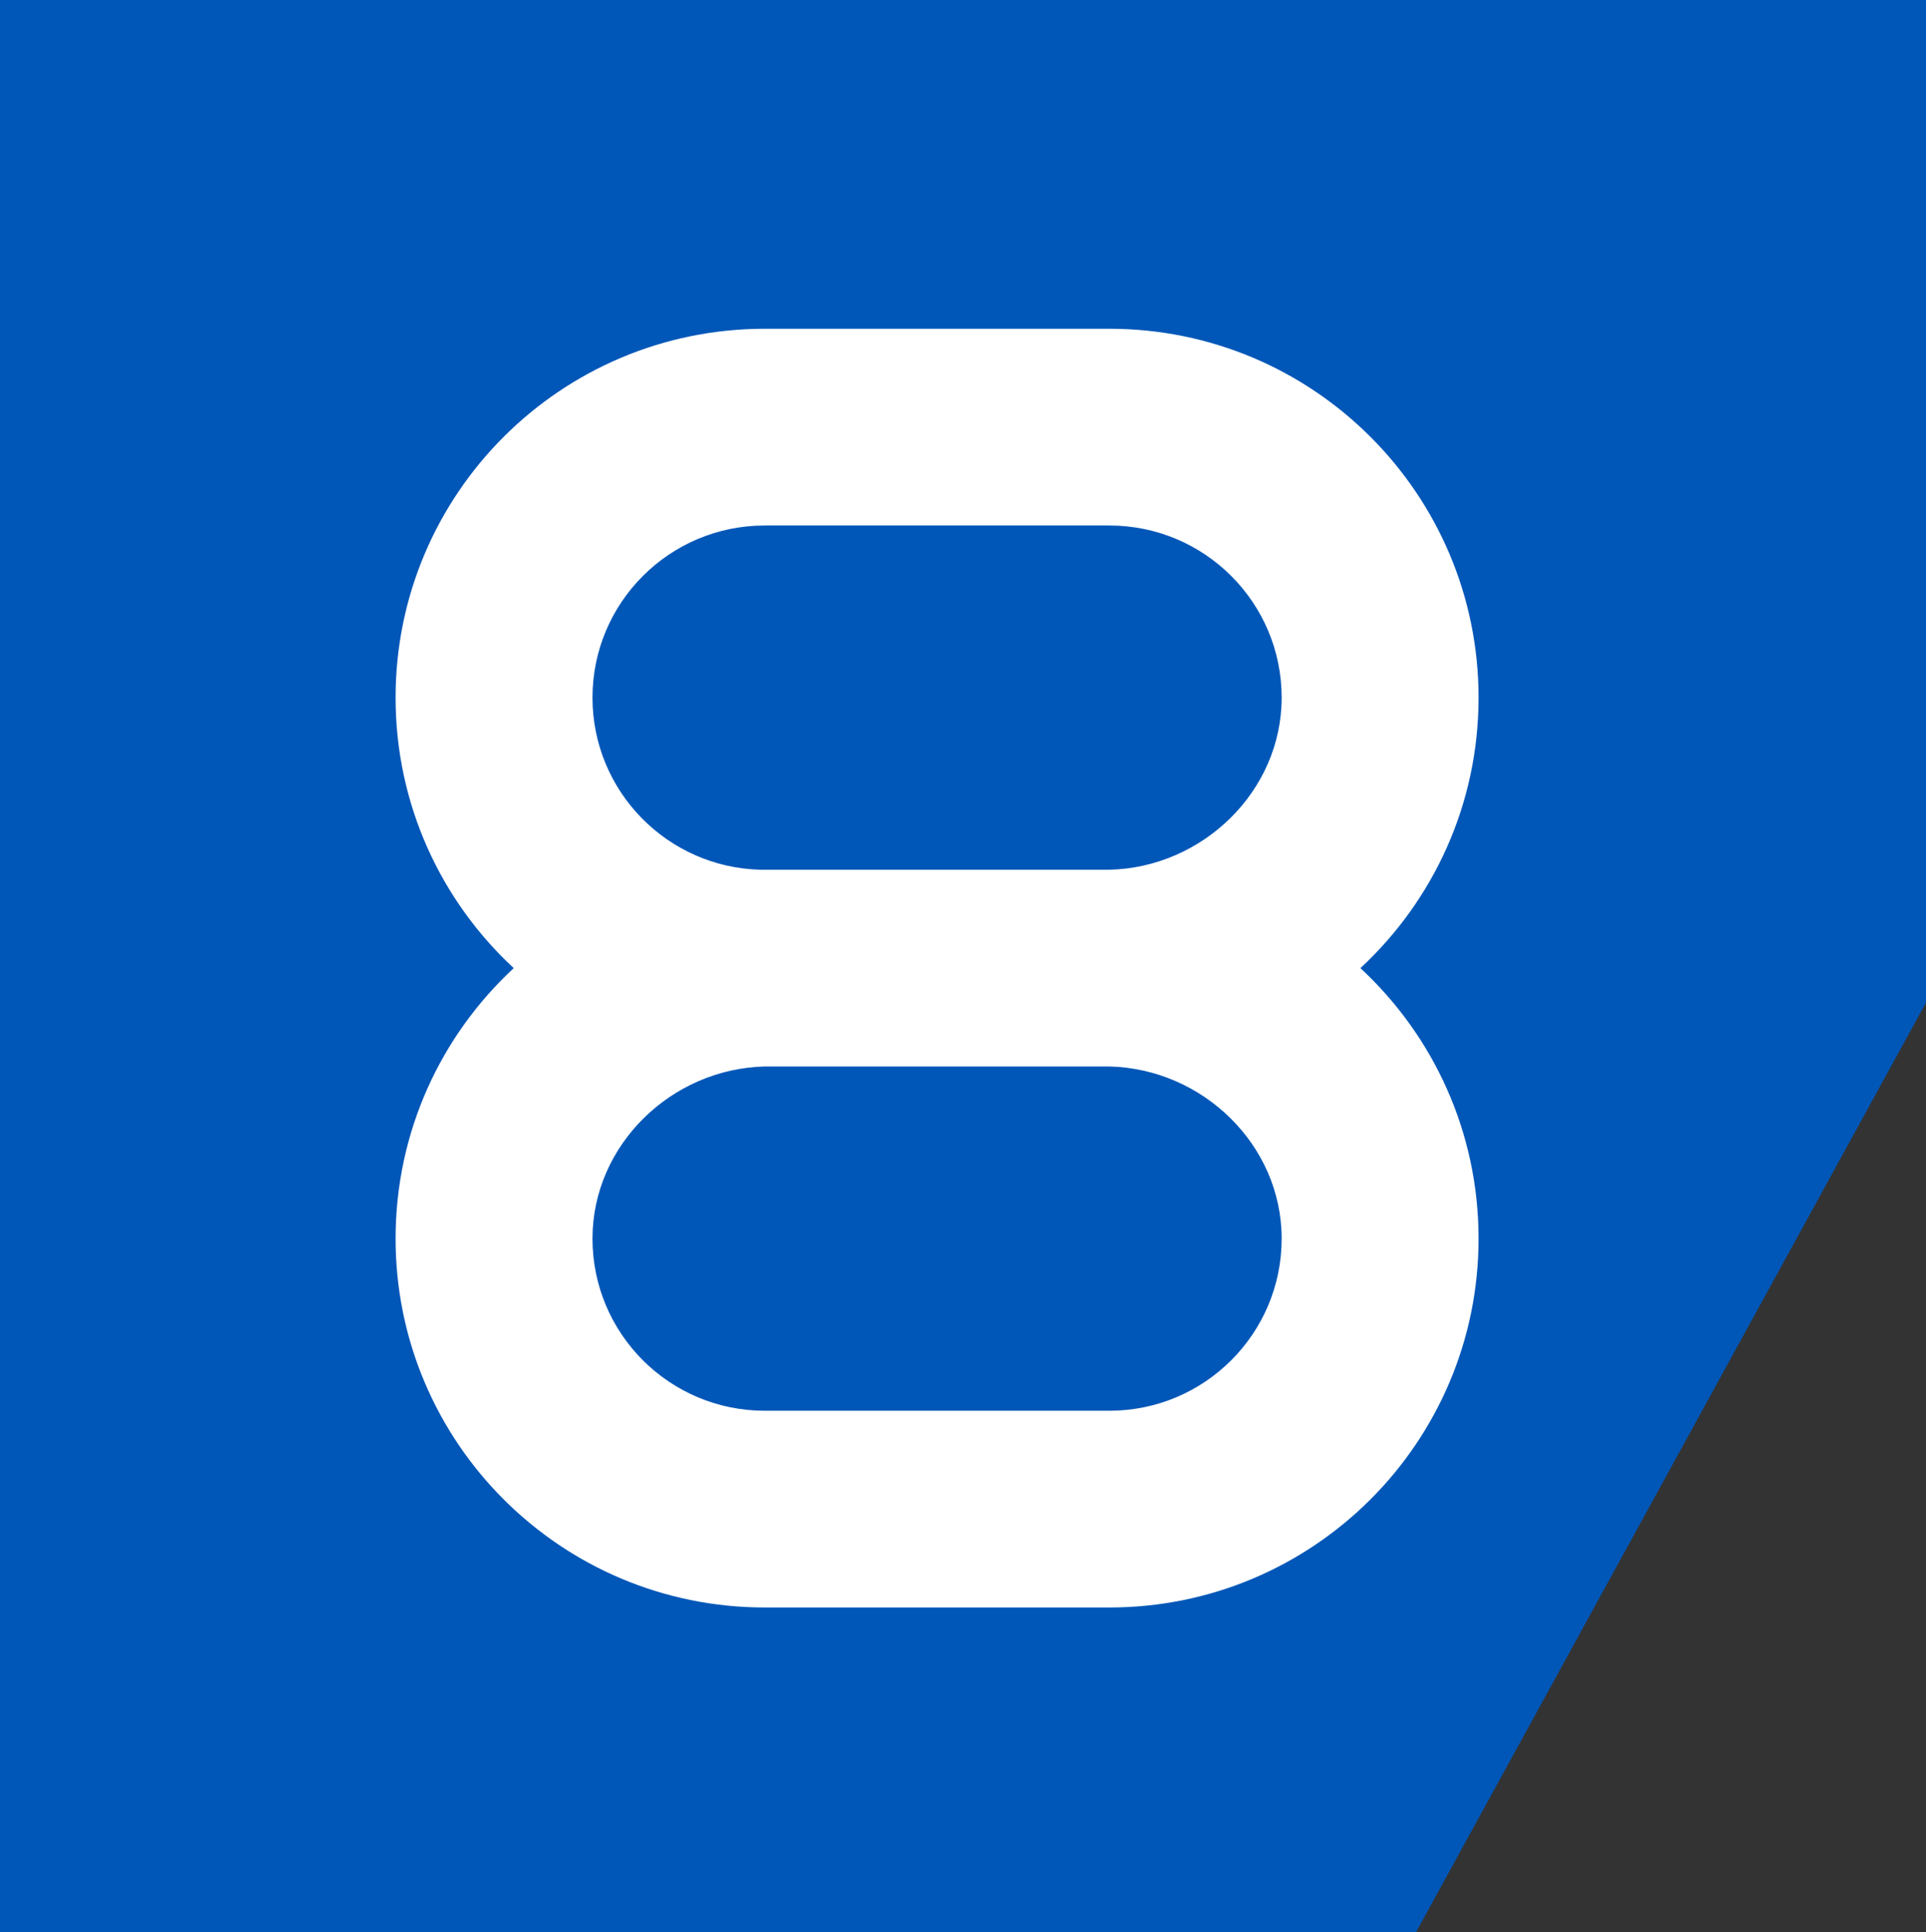
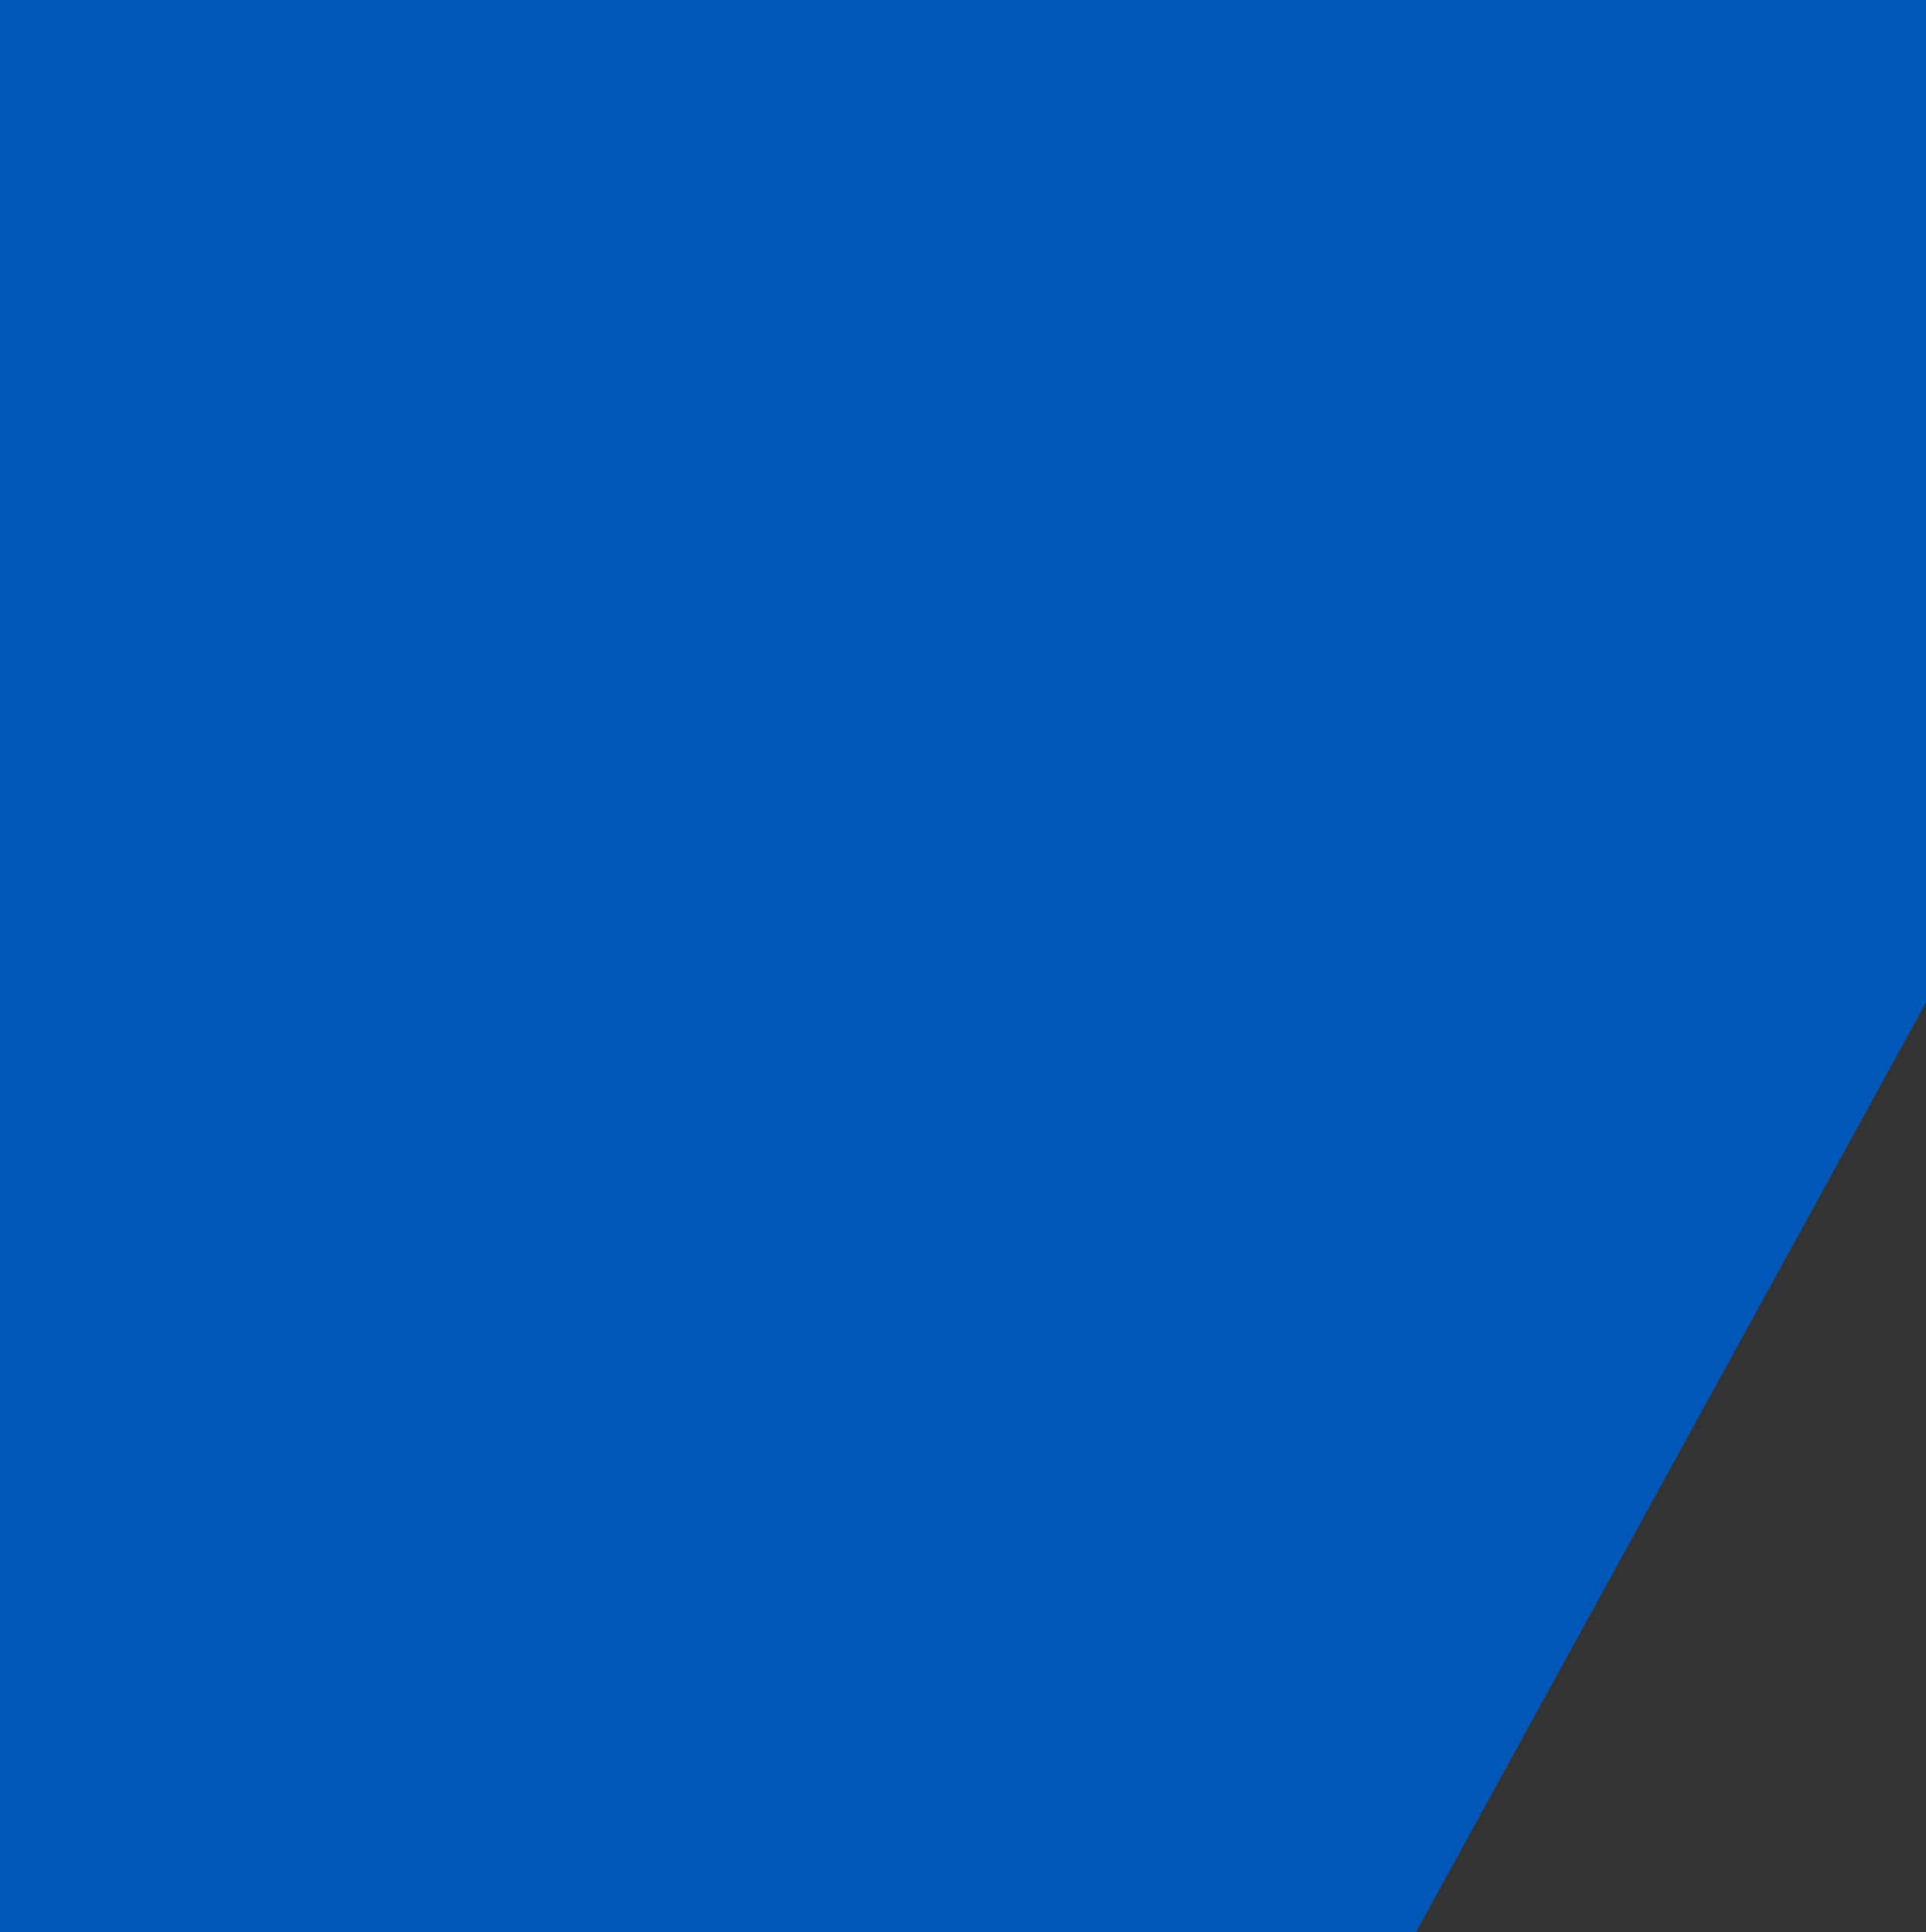
<svg xmlns="http://www.w3.org/2000/svg" width="599" height="601" xml:space="preserve" overflow="hidden">
  <rect width="100%" height="100%" fill="#333333" stroke="none" />
  <defs>
    <clipPath id="clip0">
      <rect x="0" y="1261" width="599" height="601" />
    </clipPath>
    <clipPath id="clip1">
      <rect x="123" y="1362" width="337" height="400" />
    </clipPath>
    <clipPath id="clip2">
      <rect x="123" y="1362" width="337" height="400" />
    </clipPath>
    <clipPath id="clip3">
      <rect x="123" y="1362" width="337" height="400" />
    </clipPath>
    <clipPath id="clip4">
-       <rect x="123" y="1362" width="337" height="400" />
-     </clipPath>
+       </clipPath>
  </defs>
  <g clip-path="url(#clip0)" transform="matrix(1 0 0 1 0 -1261)">
    <path d="M0 601.001 0 0 440.375 0 599.001 289.154 599.001 601.001Z" fill="#0057B8" fill-rule="evenodd" transform="matrix(1 0 0 -1 0 1862)" />
    <g clip-path="url(#clip1)">
      <g clip-path="url(#clip2)">
        <g clip-path="url(#clip3)">
          <g clip-path="url(#clip4)">
            <path d="M114.738 0.017C51.388 0.017 0.03 51.387 0.03 114.747 0.03 147.988 14.154 177.918 36.737 198.881 14.154 219.831 0.03 249.773 0.03 283.016 0.03 346.372 51.388 397.744 114.738 397.744L221.798 397.744C285.147 397.744 336.506 346.372 336.506 283.016 336.506 249.777 322.383 219.835 299.801 198.881 322.383 177.918 336.506 147.988 336.506 114.747 336.506 51.387 285.158 0.017 221.8 0.017ZM221.798 229.477C250.76 230.164 275.328 253.876 275.328 283.016 275.328 312.577 251.356 336.555 221.8 336.555L114.739 336.555C85.166 336.555 61.209 312.577 61.209 283.016 61.209 253.876 84.485 230.168 113.455 229.479L114.738 229.476ZM114.739 168.287C85.769 167.598 61.209 143.898 61.209 114.747 61.209 85.182 85.166 61.208 114.739 61.208L221.798 61.208C251.355 61.208 275.328 85.182 275.328 114.747 275.328 143.898 250.777 167.598 221.798 168.287Z" fill="#FFFFFF" fill-rule="evenodd" transform="matrix(1.001 0 0 -1 123 1761)" />
          </g>
        </g>
      </g>
    </g>
  </g>
</svg>